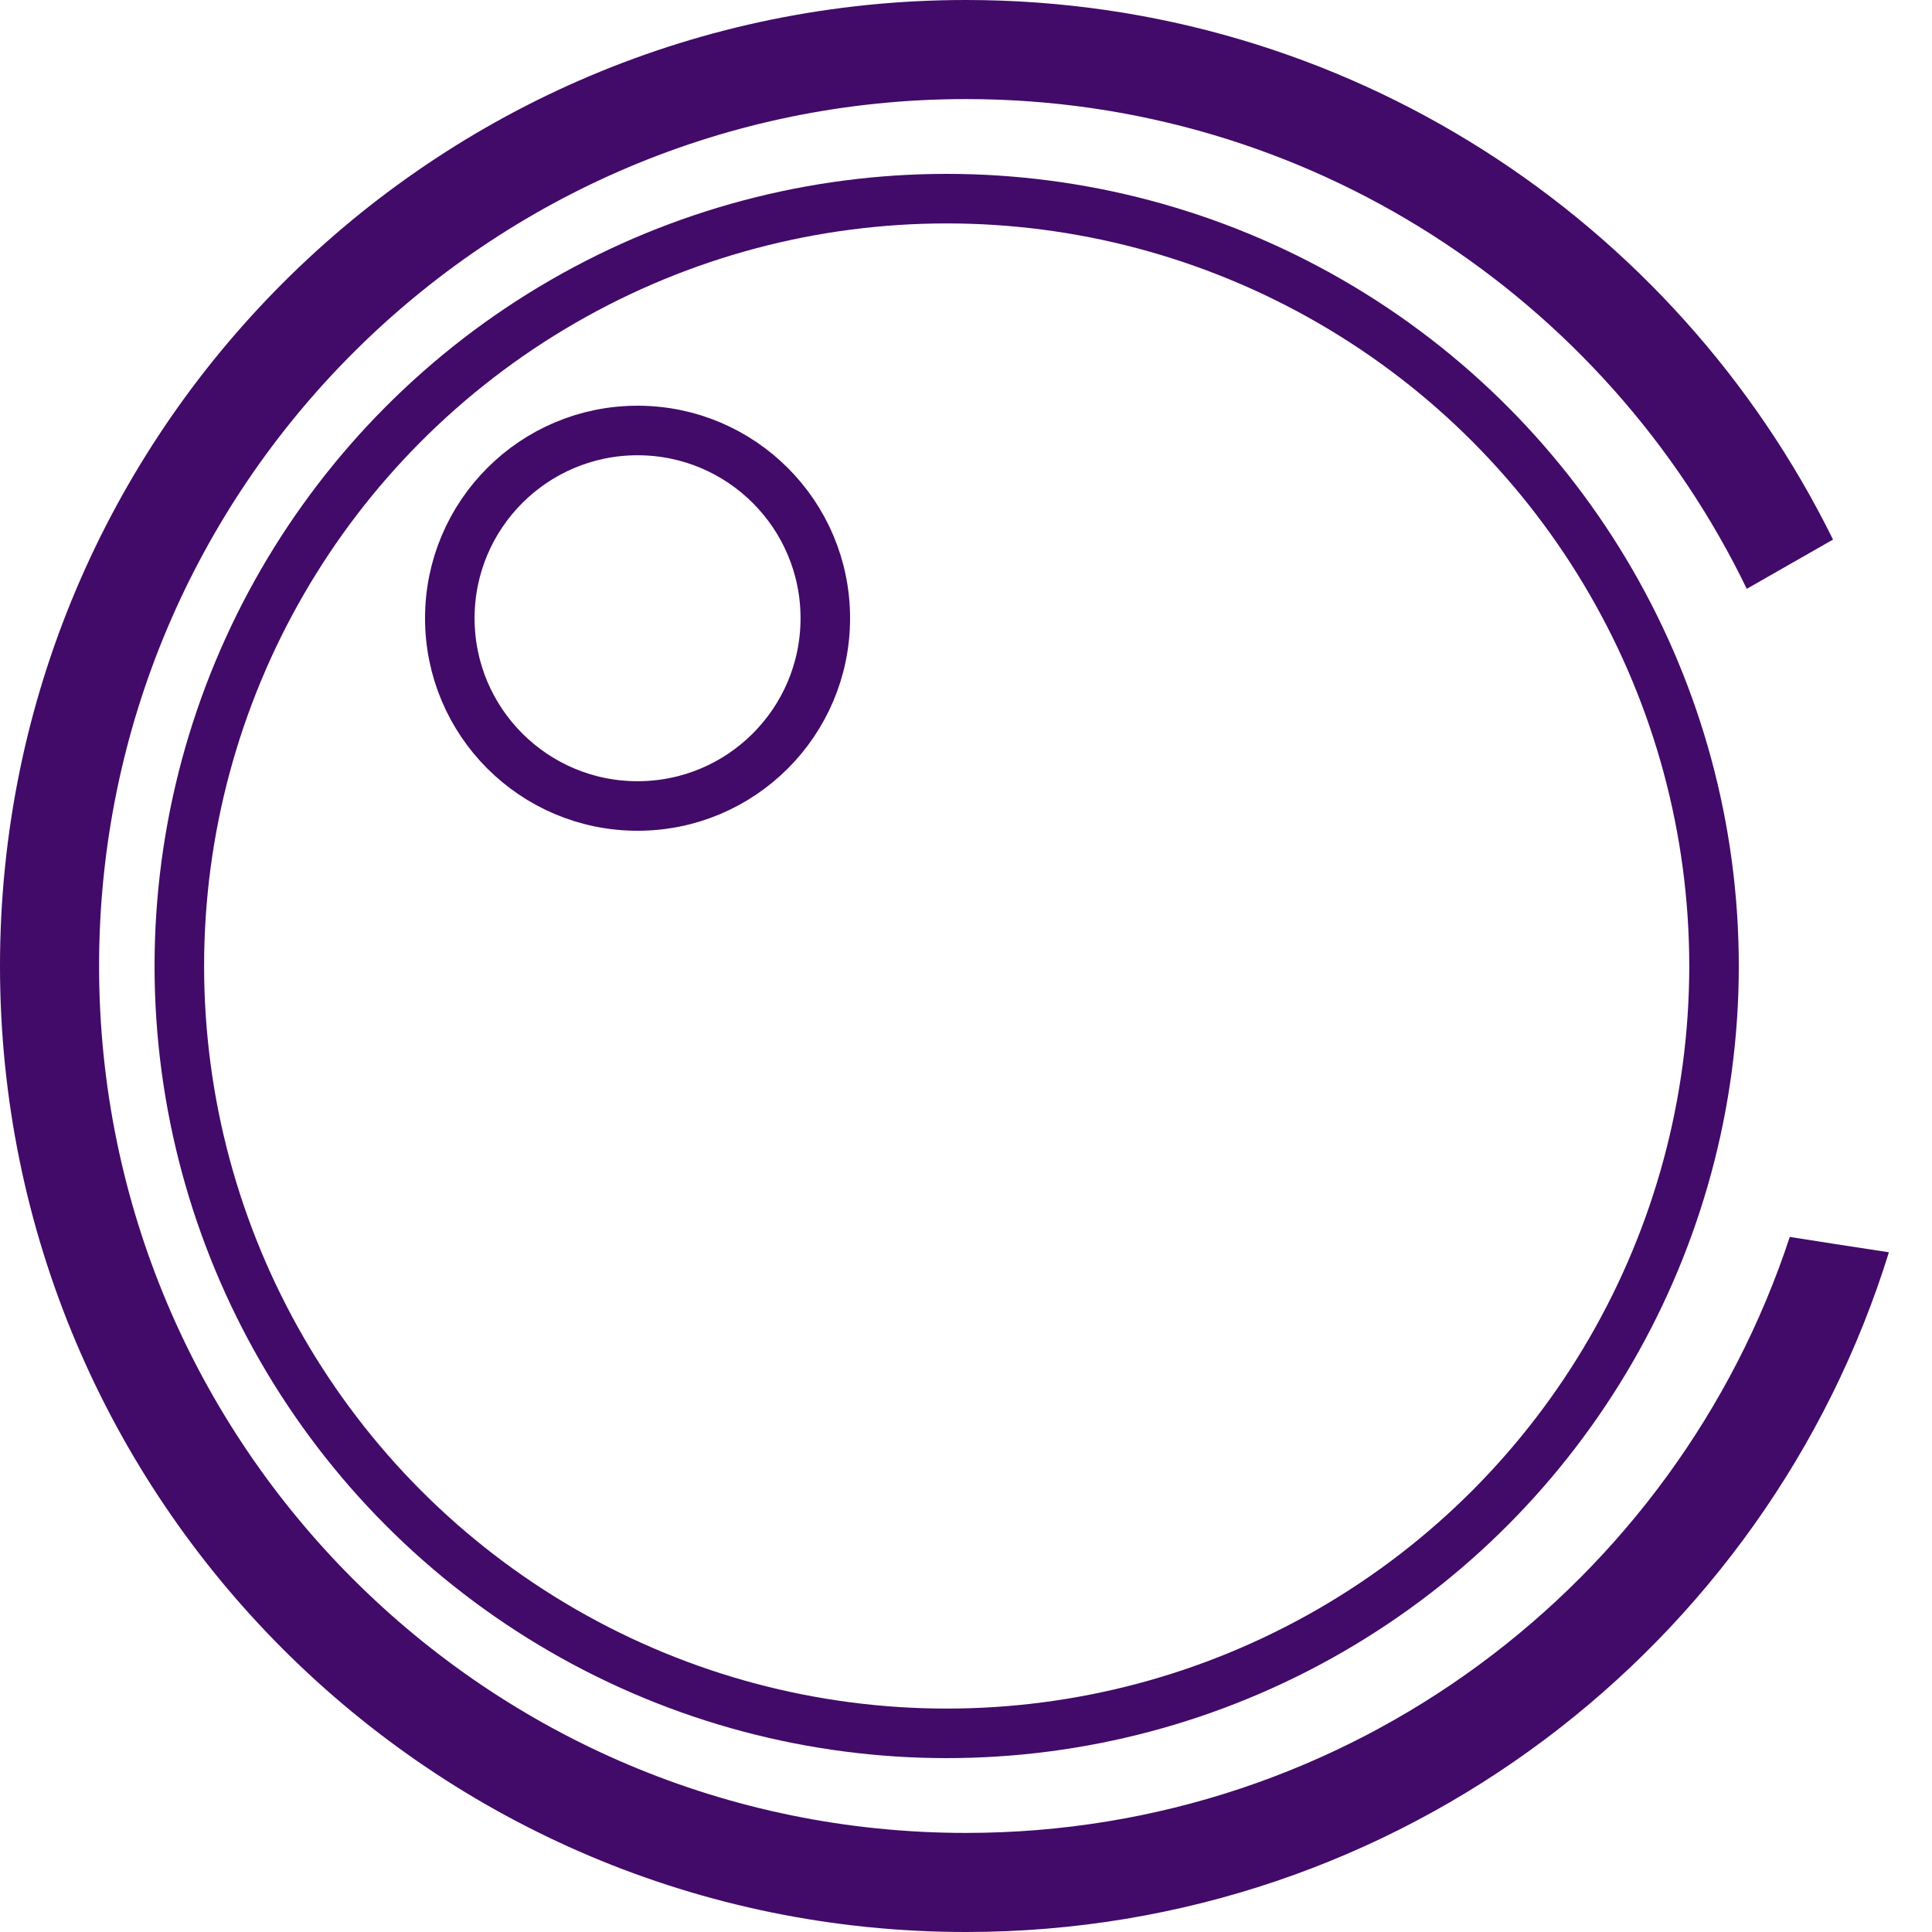
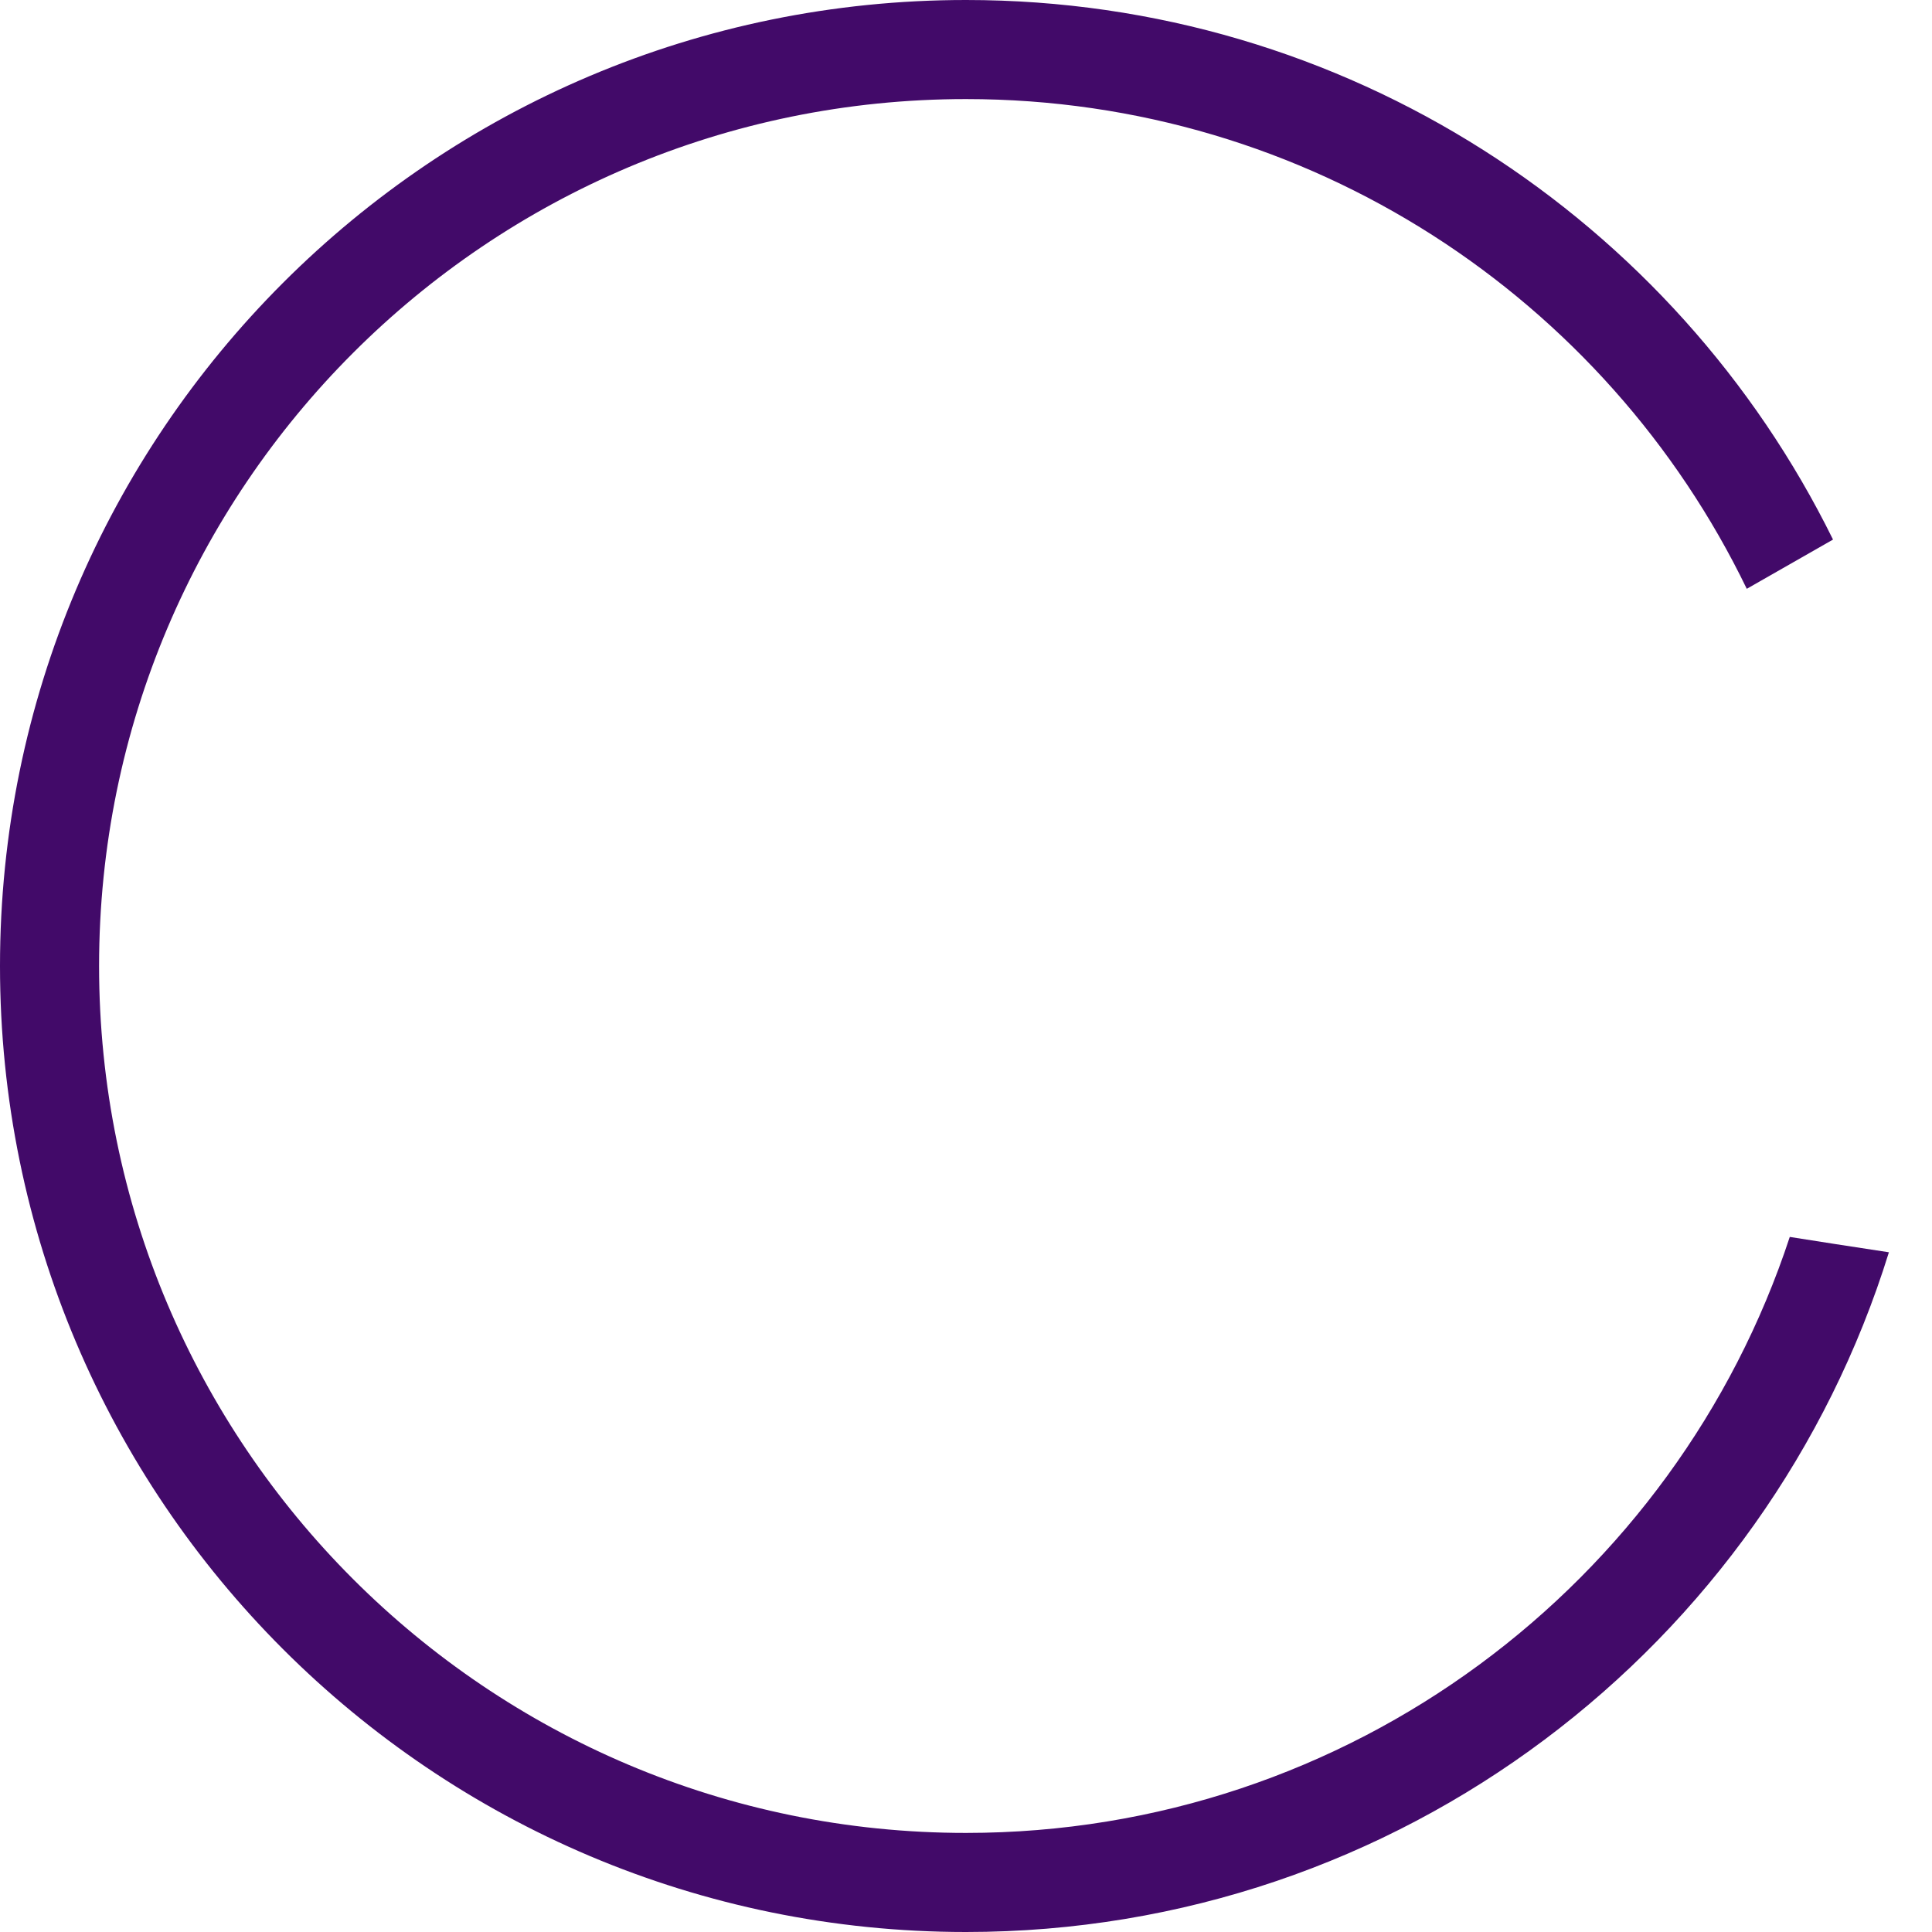
<svg xmlns="http://www.w3.org/2000/svg" width="39" height="39" viewBox="0 0 39 39" fill="none">
  <g id="Group 1423">
    <path id="Subtract" fill-rule="evenodd" clip-rule="evenodd" d="M36.129 24.969C33.832 31.955 27.255 37 19.5 37C9.835 37 2 29.165 2 19.5C2 9.835 9.835 2 19.5 2C26.436 2 32.43 6.035 35.261 11.886L37.002 10.892C33.822 4.439 27.18 0 19.5 0C8.73 0 0 8.73 0 19.5C0 30.27 8.73 39 19.5 39C28.258 39 35.667 33.227 38.13 25.279C37.384 25.166 36.666 25.054 36.129 24.969Z" fill="#420A69" />
-     <circle id="Ellipse 1166" cx="19.11" cy="19.5" r="15.49" stroke="#420A69" />
-     <circle id="Ellipse 1167" cx="12.87" cy="12.48" r="3.79" stroke="#420A69" />
  </g>
</svg>